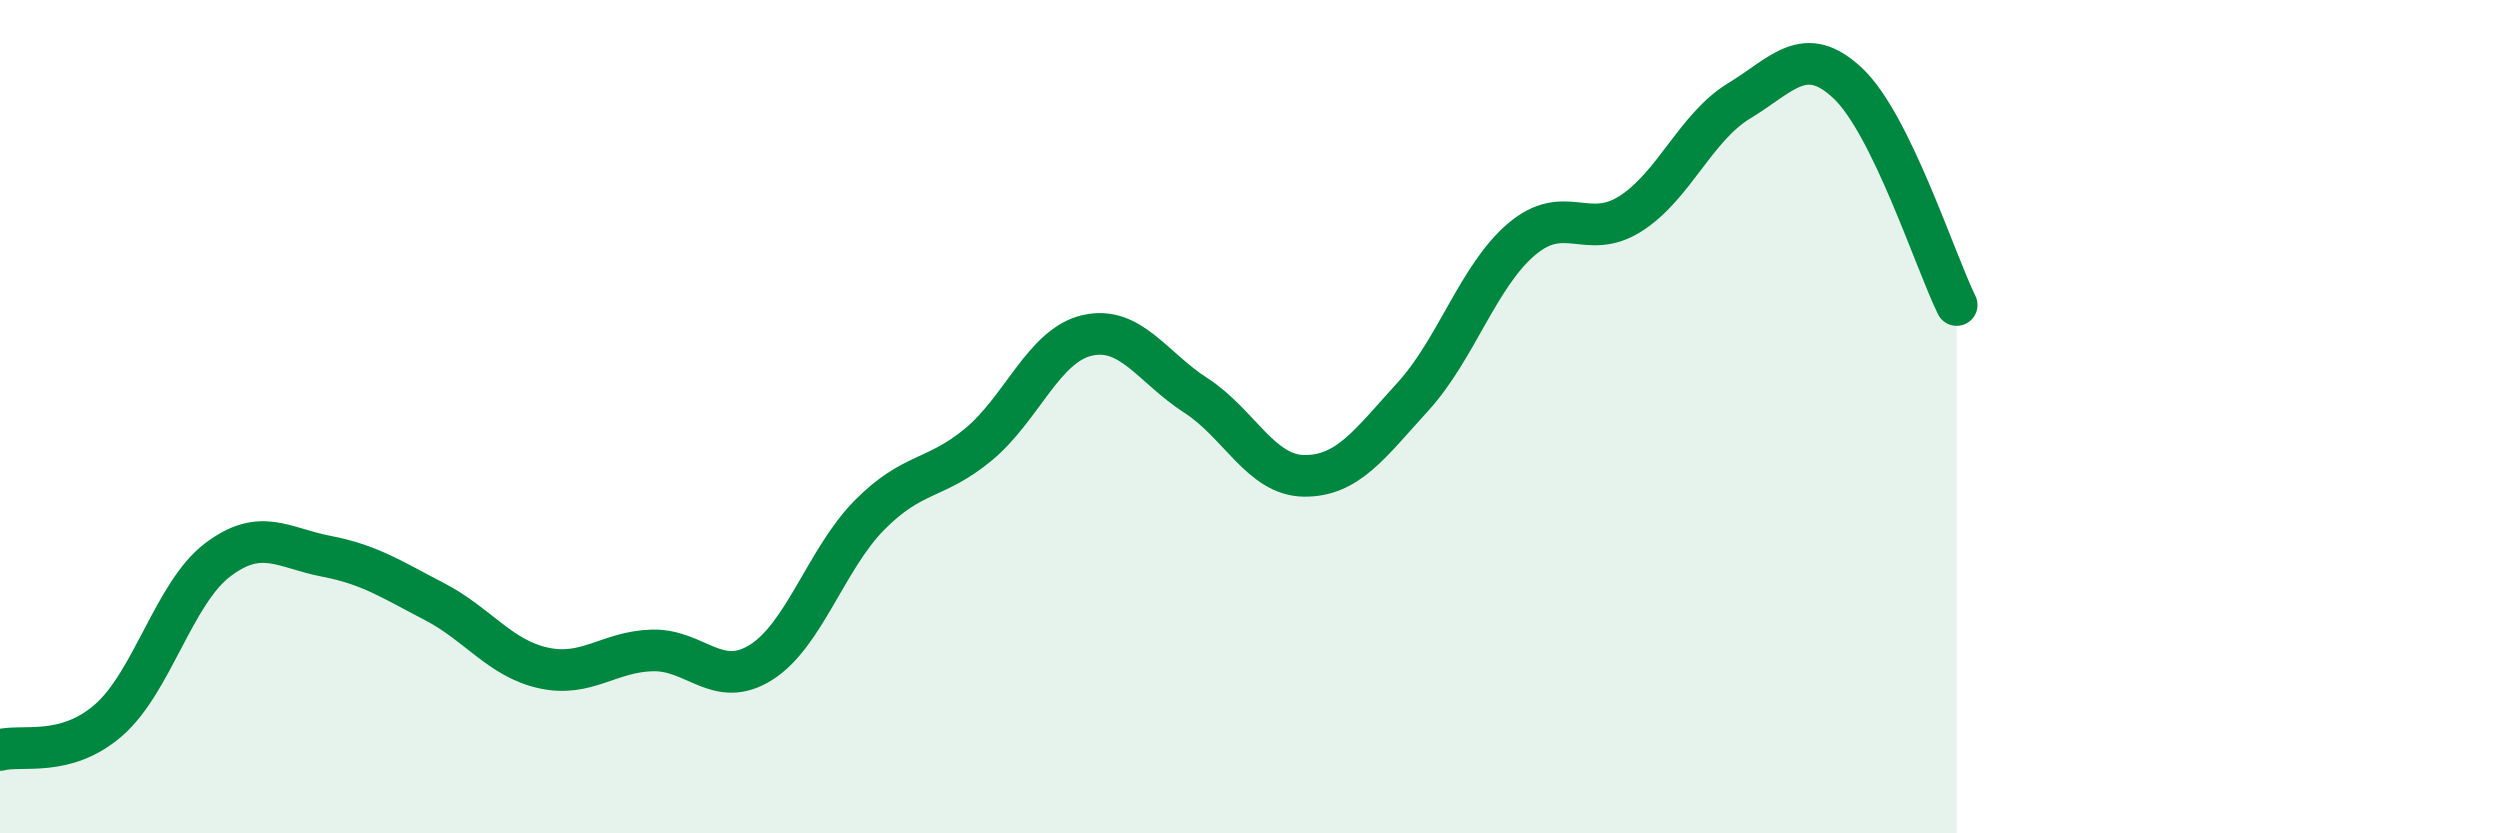
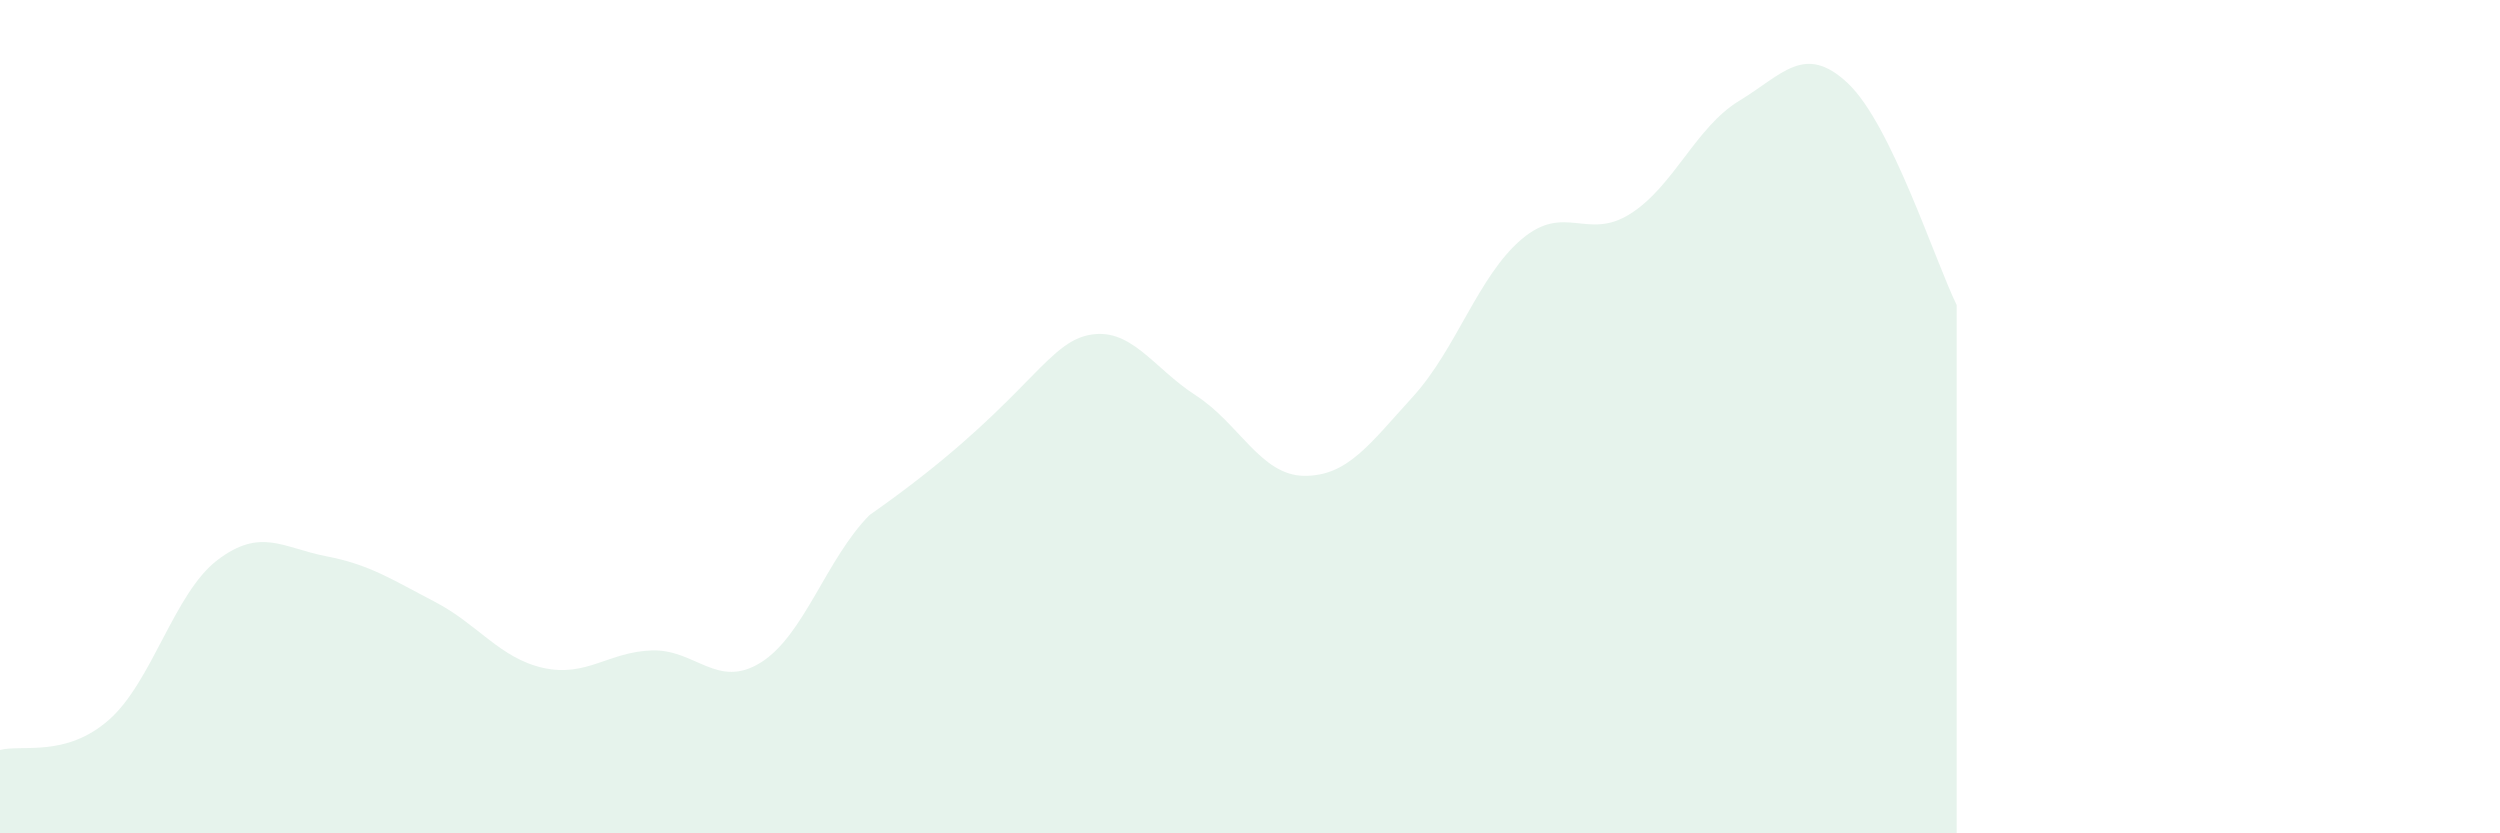
<svg xmlns="http://www.w3.org/2000/svg" width="60" height="20" viewBox="0 0 60 20">
-   <path d="M 0,18 C 0.52,17.86 1.57,18.19 2.61,17.28 C 3.65,16.37 4.18,14.23 5.22,13.44 C 6.26,12.65 6.79,13.15 7.83,13.35 C 8.87,13.55 9.39,13.9 10.43,14.44 C 11.47,14.98 12,15.8 13.04,16.03 C 14.08,16.26 14.61,15.64 15.65,15.61 C 16.69,15.58 17.22,16.55 18.26,15.9 C 19.3,15.25 19.83,13.41 20.87,12.36 C 21.91,11.31 22.44,11.53 23.48,10.67 C 24.52,9.81 25.05,8.29 26.09,8.05 C 27.13,7.81 27.66,8.82 28.7,9.49 C 29.74,10.16 30.26,11.41 31.3,11.42 C 32.34,11.43 32.87,10.66 33.91,9.52 C 34.95,8.38 35.48,6.62 36.52,5.74 C 37.56,4.86 38.09,5.79 39.13,5.13 C 40.17,4.47 40.7,3.05 41.74,2.42 C 42.78,1.79 43.31,1.02 44.35,2 C 45.39,2.98 46.44,6.26 46.96,7.32L46.96 20L0 20Z" fill="#008740" opacity="0.1" stroke-linecap="round" stroke-linejoin="round" />
-   <path d="M 0,18 C 0.52,17.86 1.57,18.19 2.61,17.28 C 3.65,16.37 4.18,14.23 5.22,13.44 C 6.26,12.65 6.79,13.15 7.83,13.35 C 8.87,13.55 9.39,13.9 10.43,14.44 C 11.47,14.98 12,15.8 13.04,16.03 C 14.08,16.26 14.61,15.64 15.65,15.61 C 16.69,15.58 17.22,16.55 18.26,15.9 C 19.3,15.25 19.83,13.41 20.87,12.36 C 21.91,11.31 22.44,11.53 23.48,10.67 C 24.52,9.81 25.05,8.29 26.09,8.05 C 27.13,7.81 27.66,8.82 28.7,9.49 C 29.74,10.16 30.26,11.41 31.3,11.42 C 32.34,11.43 32.87,10.66 33.91,9.52 C 34.95,8.38 35.48,6.62 36.52,5.74 C 37.56,4.86 38.09,5.79 39.13,5.13 C 40.17,4.47 40.7,3.05 41.74,2.42 C 42.78,1.79 43.31,1.02 44.35,2 C 45.39,2.98 46.44,6.26 46.96,7.32" stroke="#008740" stroke-width="1" fill="none" stroke-linecap="round" stroke-linejoin="round" />
+   <path d="M 0,18 C 0.52,17.86 1.57,18.19 2.61,17.28 C 3.65,16.37 4.18,14.23 5.22,13.44 C 6.26,12.65 6.79,13.15 7.83,13.35 C 8.87,13.55 9.39,13.9 10.43,14.44 C 11.47,14.98 12,15.8 13.04,16.03 C 14.08,16.26 14.61,15.64 15.65,15.61 C 16.69,15.58 17.22,16.55 18.26,15.9 C 19.3,15.25 19.83,13.41 20.87,12.36 C 24.52,9.81 25.05,8.29 26.09,8.05 C 27.13,7.81 27.66,8.82 28.7,9.49 C 29.74,10.16 30.26,11.41 31.3,11.42 C 32.34,11.43 32.87,10.66 33.91,9.52 C 34.95,8.38 35.48,6.62 36.52,5.74 C 37.56,4.86 38.09,5.79 39.13,5.13 C 40.17,4.47 40.7,3.05 41.74,2.42 C 42.78,1.79 43.31,1.02 44.35,2 C 45.39,2.98 46.44,6.26 46.96,7.32L46.96 20L0 20Z" fill="#008740" opacity="0.1" stroke-linecap="round" stroke-linejoin="round" />
</svg>